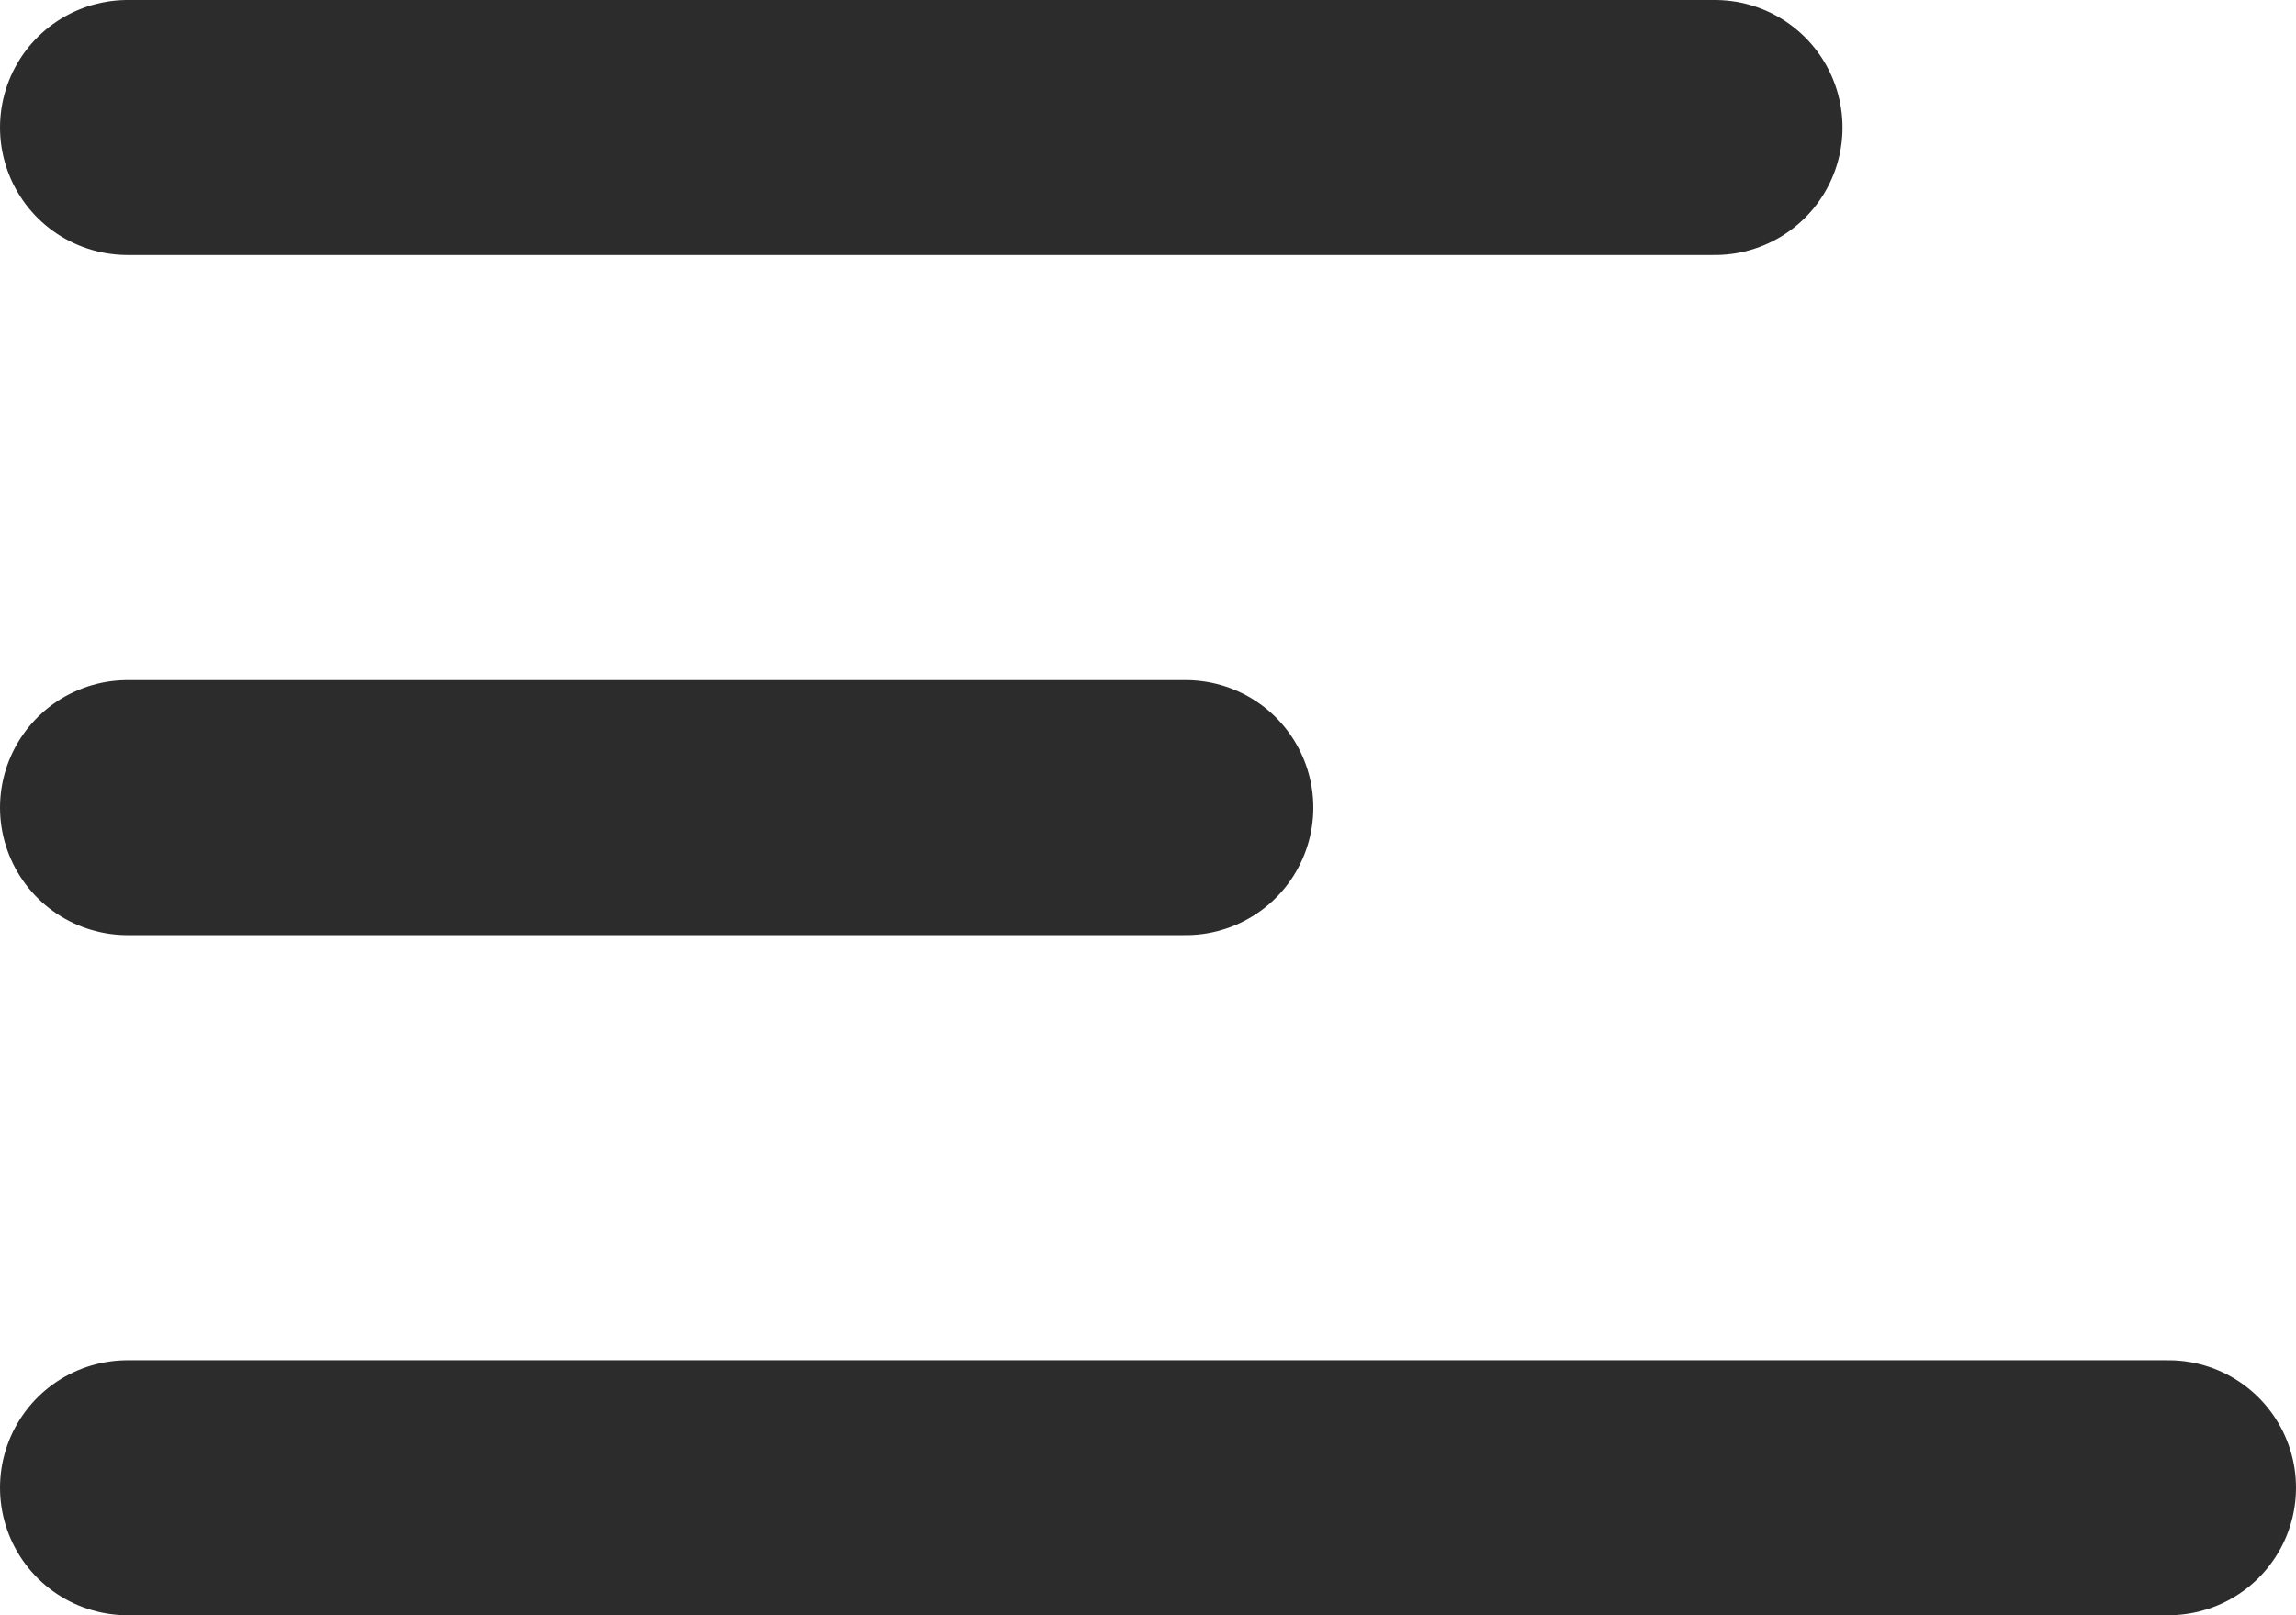
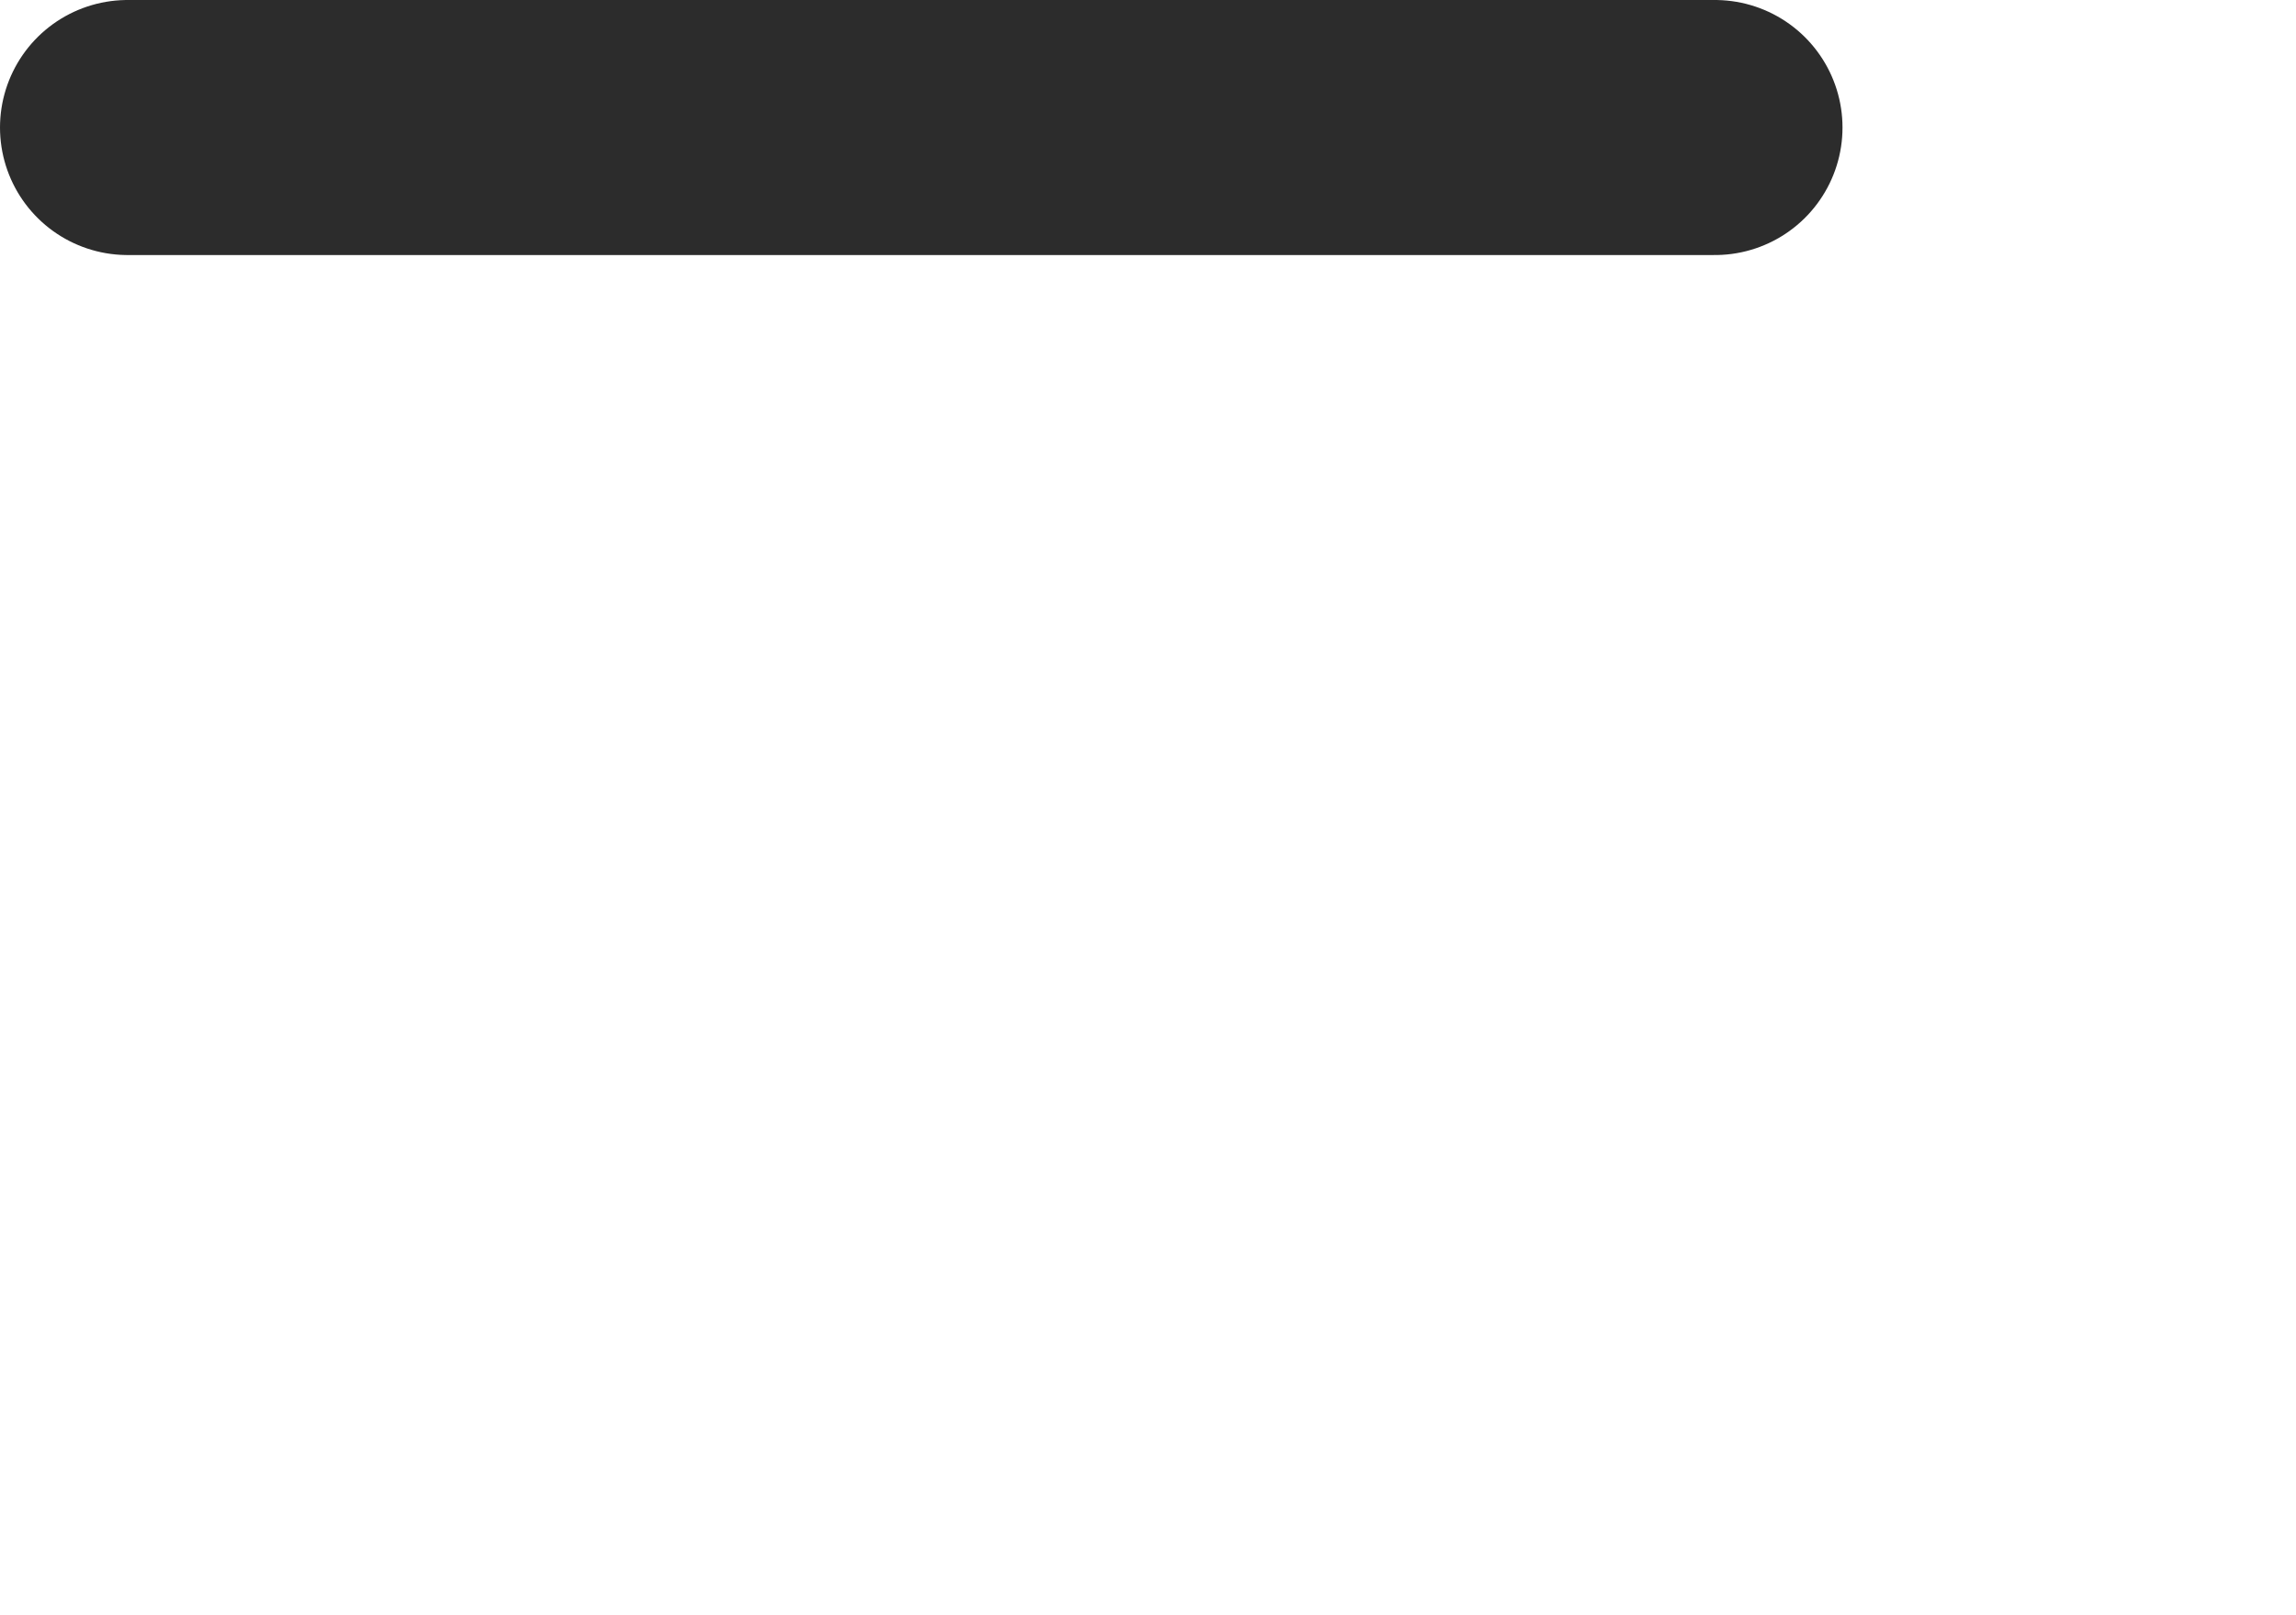
<svg xmlns="http://www.w3.org/2000/svg" width="27" height="19" viewBox="0 0 27 19">
  <g id="Group_293" data-name="Group 293" transform="translate(-44.722 -34.944)">
-     <path id="Path_1" data-name="Path 1" d="M52,50H64.444" transform="translate(-5.778 -5.556)" fill="none" stroke="#2c2c2c" stroke-linecap="round" stroke-linejoin="round" stroke-width="3" />
    <path id="Path_2" data-name="Path 2" d="M52,41H70.667" transform="translate(-5.778 -4.556)" fill="none" stroke="#2c2c2c" stroke-linecap="round" stroke-linejoin="round" stroke-width="3" />
-     <path id="Path_3" data-name="Path 3" d="M52,59H76" transform="translate(-5.778 -6.556)" fill="none" stroke="#2c2c2c" stroke-linecap="round" stroke-linejoin="round" stroke-width="3" />
  </g>
</svg>